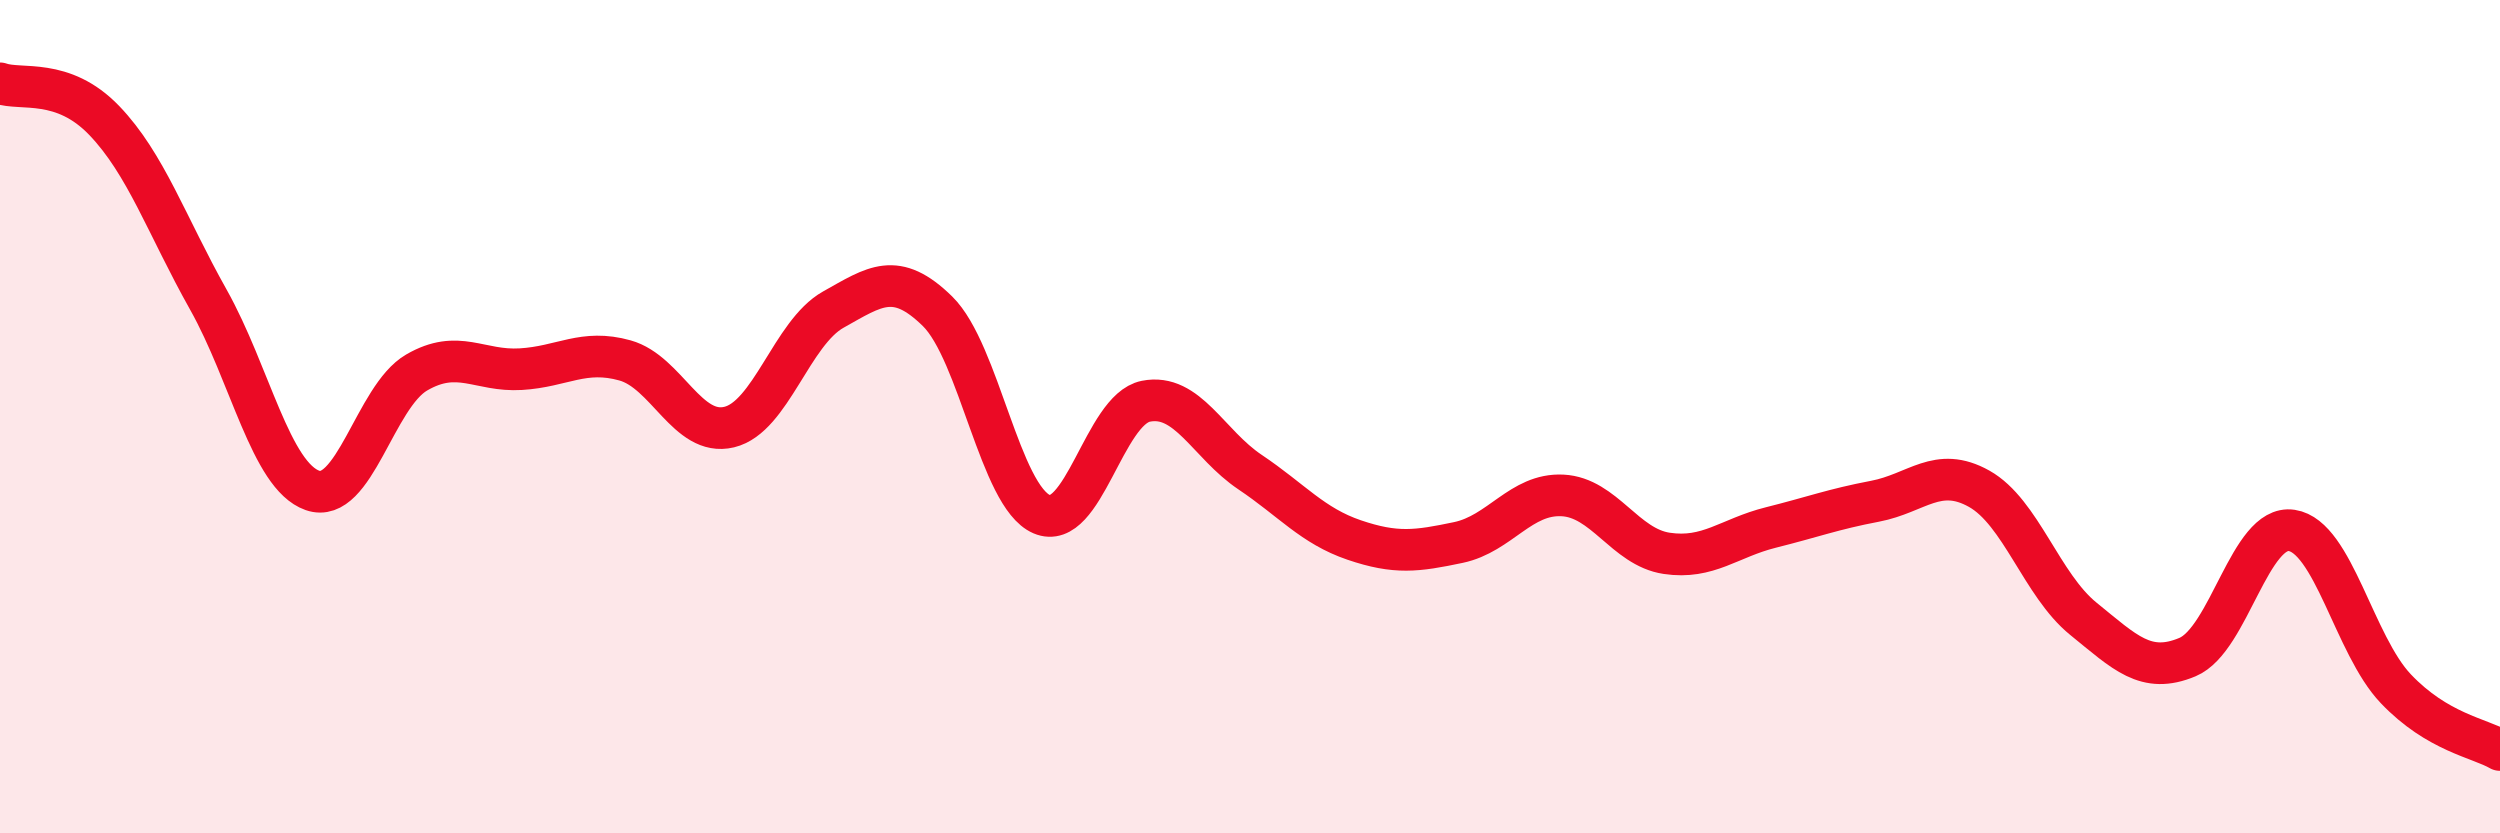
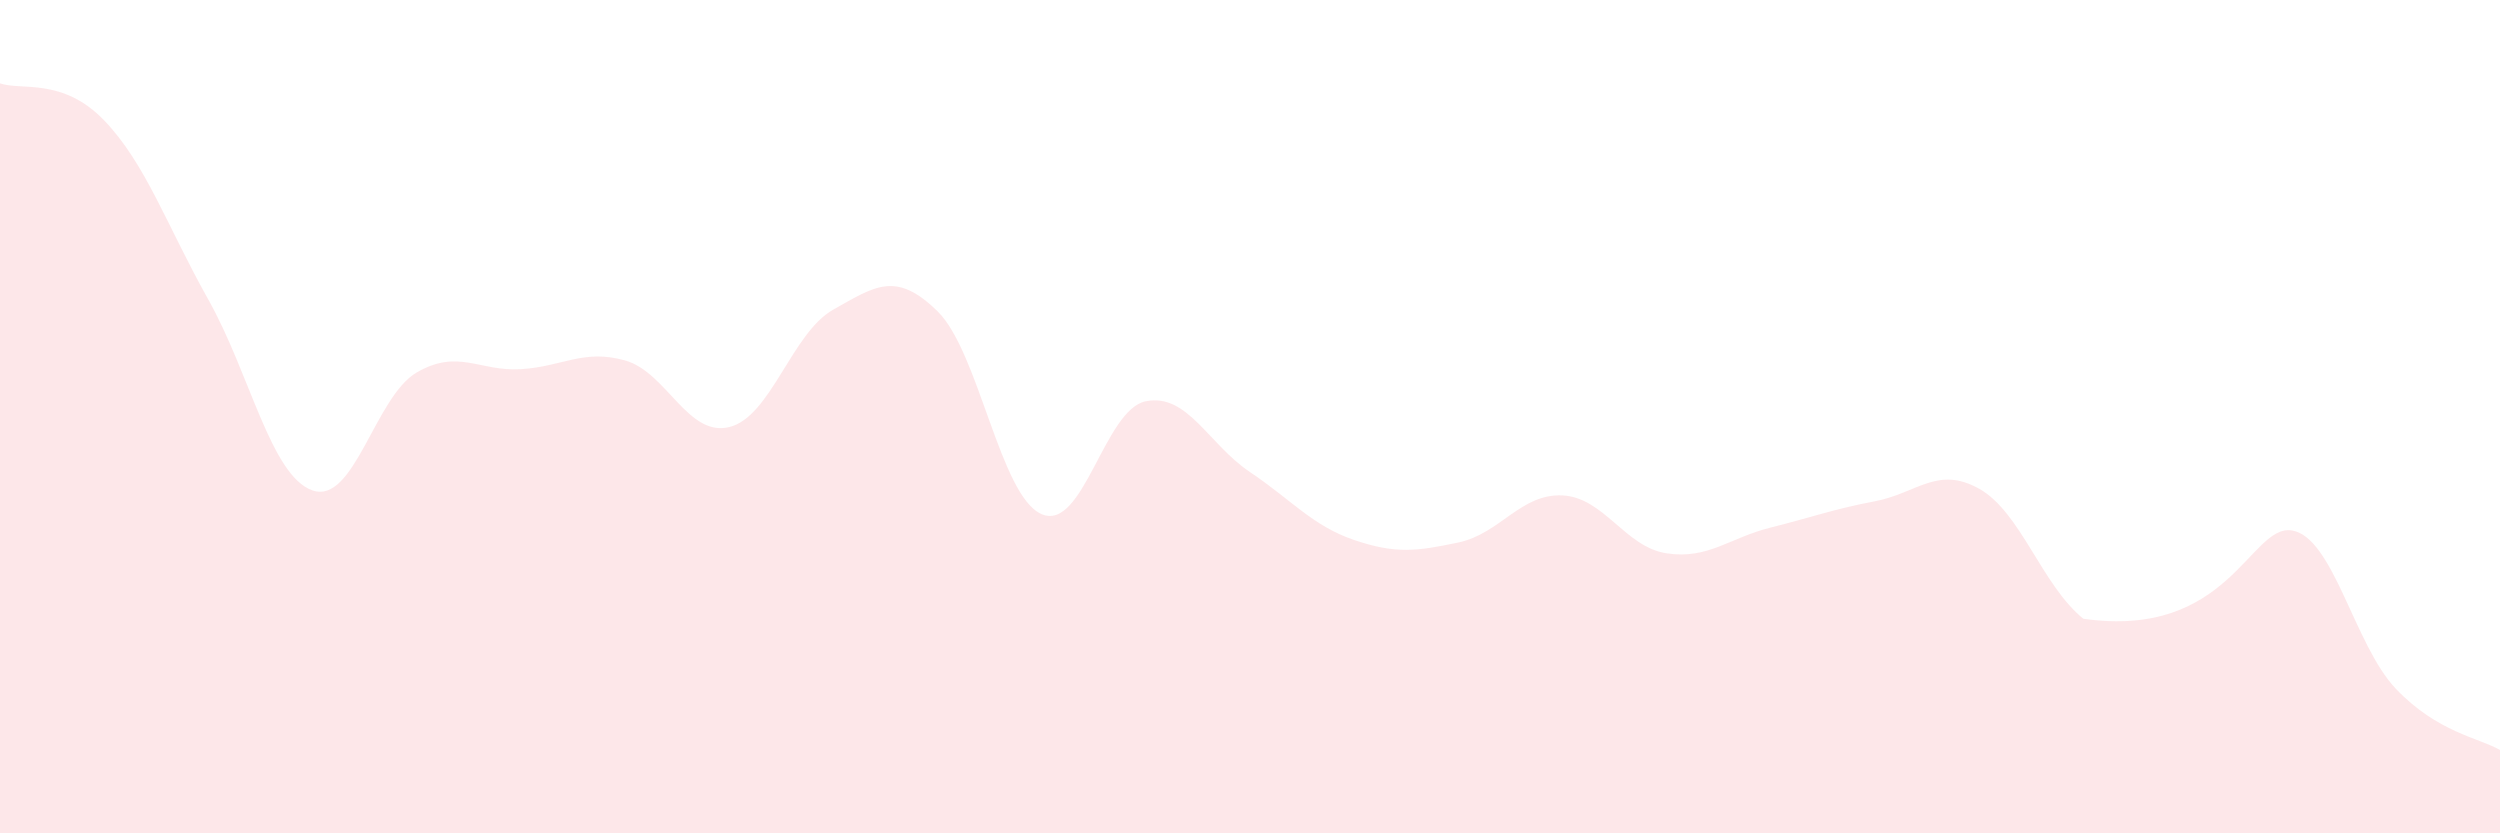
<svg xmlns="http://www.w3.org/2000/svg" width="60" height="20" viewBox="0 0 60 20">
-   <path d="M 0,2 C 0.5,2.18 1.5,1.85 2.5,2.89 C 3.5,3.93 4,5.41 5,7.19 C 6,8.97 6.5,11.42 7.5,11.77 C 8.5,12.12 9,9.52 10,8.94 C 11,8.36 11.5,8.92 12.5,8.86 C 13.5,8.8 14,8.37 15,8.65 C 16,8.93 16.5,10.49 17.5,10.25 C 18.5,10.01 19,7.99 20,7.43 C 21,6.87 21.5,6.49 22.5,7.47 C 23.5,8.45 24,11.91 25,12.34 C 26,12.77 26.5,9.83 27.5,9.63 C 28.5,9.43 29,10.66 30,11.33 C 31,12 31.5,12.62 32.5,12.96 C 33.5,13.3 34,13.23 35,13.02 C 36,12.81 36.5,11.84 37.5,11.89 C 38.5,11.94 39,13.13 40,13.28 C 41,13.43 41.5,12.91 42.5,12.66 C 43.5,12.41 44,12.22 45,12.03 C 46,11.84 46.5,11.17 47.5,11.73 C 48.5,12.29 49,14.04 50,14.85 C 51,15.66 51.5,16.19 52.5,15.77 C 53.5,15.35 54,12.58 55,12.73 C 56,12.88 56.5,15.48 57.5,16.53 C 58.5,17.58 59.5,17.71 60,18L60 20L0 20Z" fill="#EB0A25" opacity="0.1" stroke-linecap="round" stroke-linejoin="round" />
-   <path d="M 0,2 C 0.5,2.18 1.5,1.85 2.5,2.89 C 3.5,3.93 4,5.41 5,7.19 C 6,8.97 6.5,11.42 7.5,11.77 C 8.5,12.12 9,9.52 10,8.94 C 11,8.36 11.5,8.92 12.5,8.86 C 13.5,8.8 14,8.37 15,8.65 C 16,8.93 16.5,10.49 17.5,10.25 C 18.5,10.01 19,7.99 20,7.43 C 21,6.87 21.5,6.49 22.5,7.47 C 23.5,8.45 24,11.91 25,12.34 C 26,12.77 26.5,9.83 27.5,9.63 C 28.5,9.43 29,10.66 30,11.33 C 31,12 31.5,12.62 32.5,12.96 C 33.5,13.3 34,13.23 35,13.02 C 36,12.81 36.5,11.84 37.5,11.89 C 38.5,11.94 39,13.13 40,13.28 C 41,13.43 41.5,12.91 42.5,12.66 C 43.5,12.41 44,12.22 45,12.03 C 46,11.84 46.5,11.17 47.5,11.73 C 48.5,12.29 49,14.04 50,14.85 C 51,15.66 51.5,16.19 52.5,15.77 C 53.5,15.35 54,12.58 55,12.73 C 56,12.88 56.5,15.48 57.5,16.53 C 58.5,17.58 59.5,17.71 60,18" stroke="#EB0A25" stroke-width="1" fill="none" stroke-linecap="round" stroke-linejoin="round" />
+   <path d="M 0,2 C 0.5,2.18 1.5,1.85 2.5,2.89 C 3.5,3.93 4,5.41 5,7.19 C 6,8.97 6.5,11.42 7.5,11.77 C 8.5,12.12 9,9.52 10,8.94 C 11,8.36 11.5,8.92 12.5,8.86 C 13.5,8.8 14,8.37 15,8.65 C 16,8.93 16.5,10.49 17.5,10.25 C 18.5,10.01 19,7.99 20,7.43 C 21,6.87 21.5,6.49 22.5,7.47 C 23.5,8.45 24,11.91 25,12.34 C 26,12.77 26.5,9.83 27.5,9.63 C 28.5,9.43 29,10.66 30,11.33 C 31,12 31.5,12.62 32.5,12.96 C 33.5,13.3 34,13.23 35,13.02 C 36,12.81 36.5,11.84 37.5,11.89 C 38.5,11.94 39,13.13 40,13.28 C 41,13.43 41.5,12.91 42.5,12.66 C 43.5,12.41 44,12.22 45,12.03 C 46,11.84 46.5,11.17 47.5,11.73 C 48.5,12.29 49,14.04 50,14.85 C 53.5,15.35 54,12.58 55,12.73 C 56,12.88 56.5,15.48 57.5,16.53 C 58.5,17.58 59.5,17.71 60,18L60 20L0 20Z" fill="#EB0A25" opacity="0.1" stroke-linecap="round" stroke-linejoin="round" />
</svg>